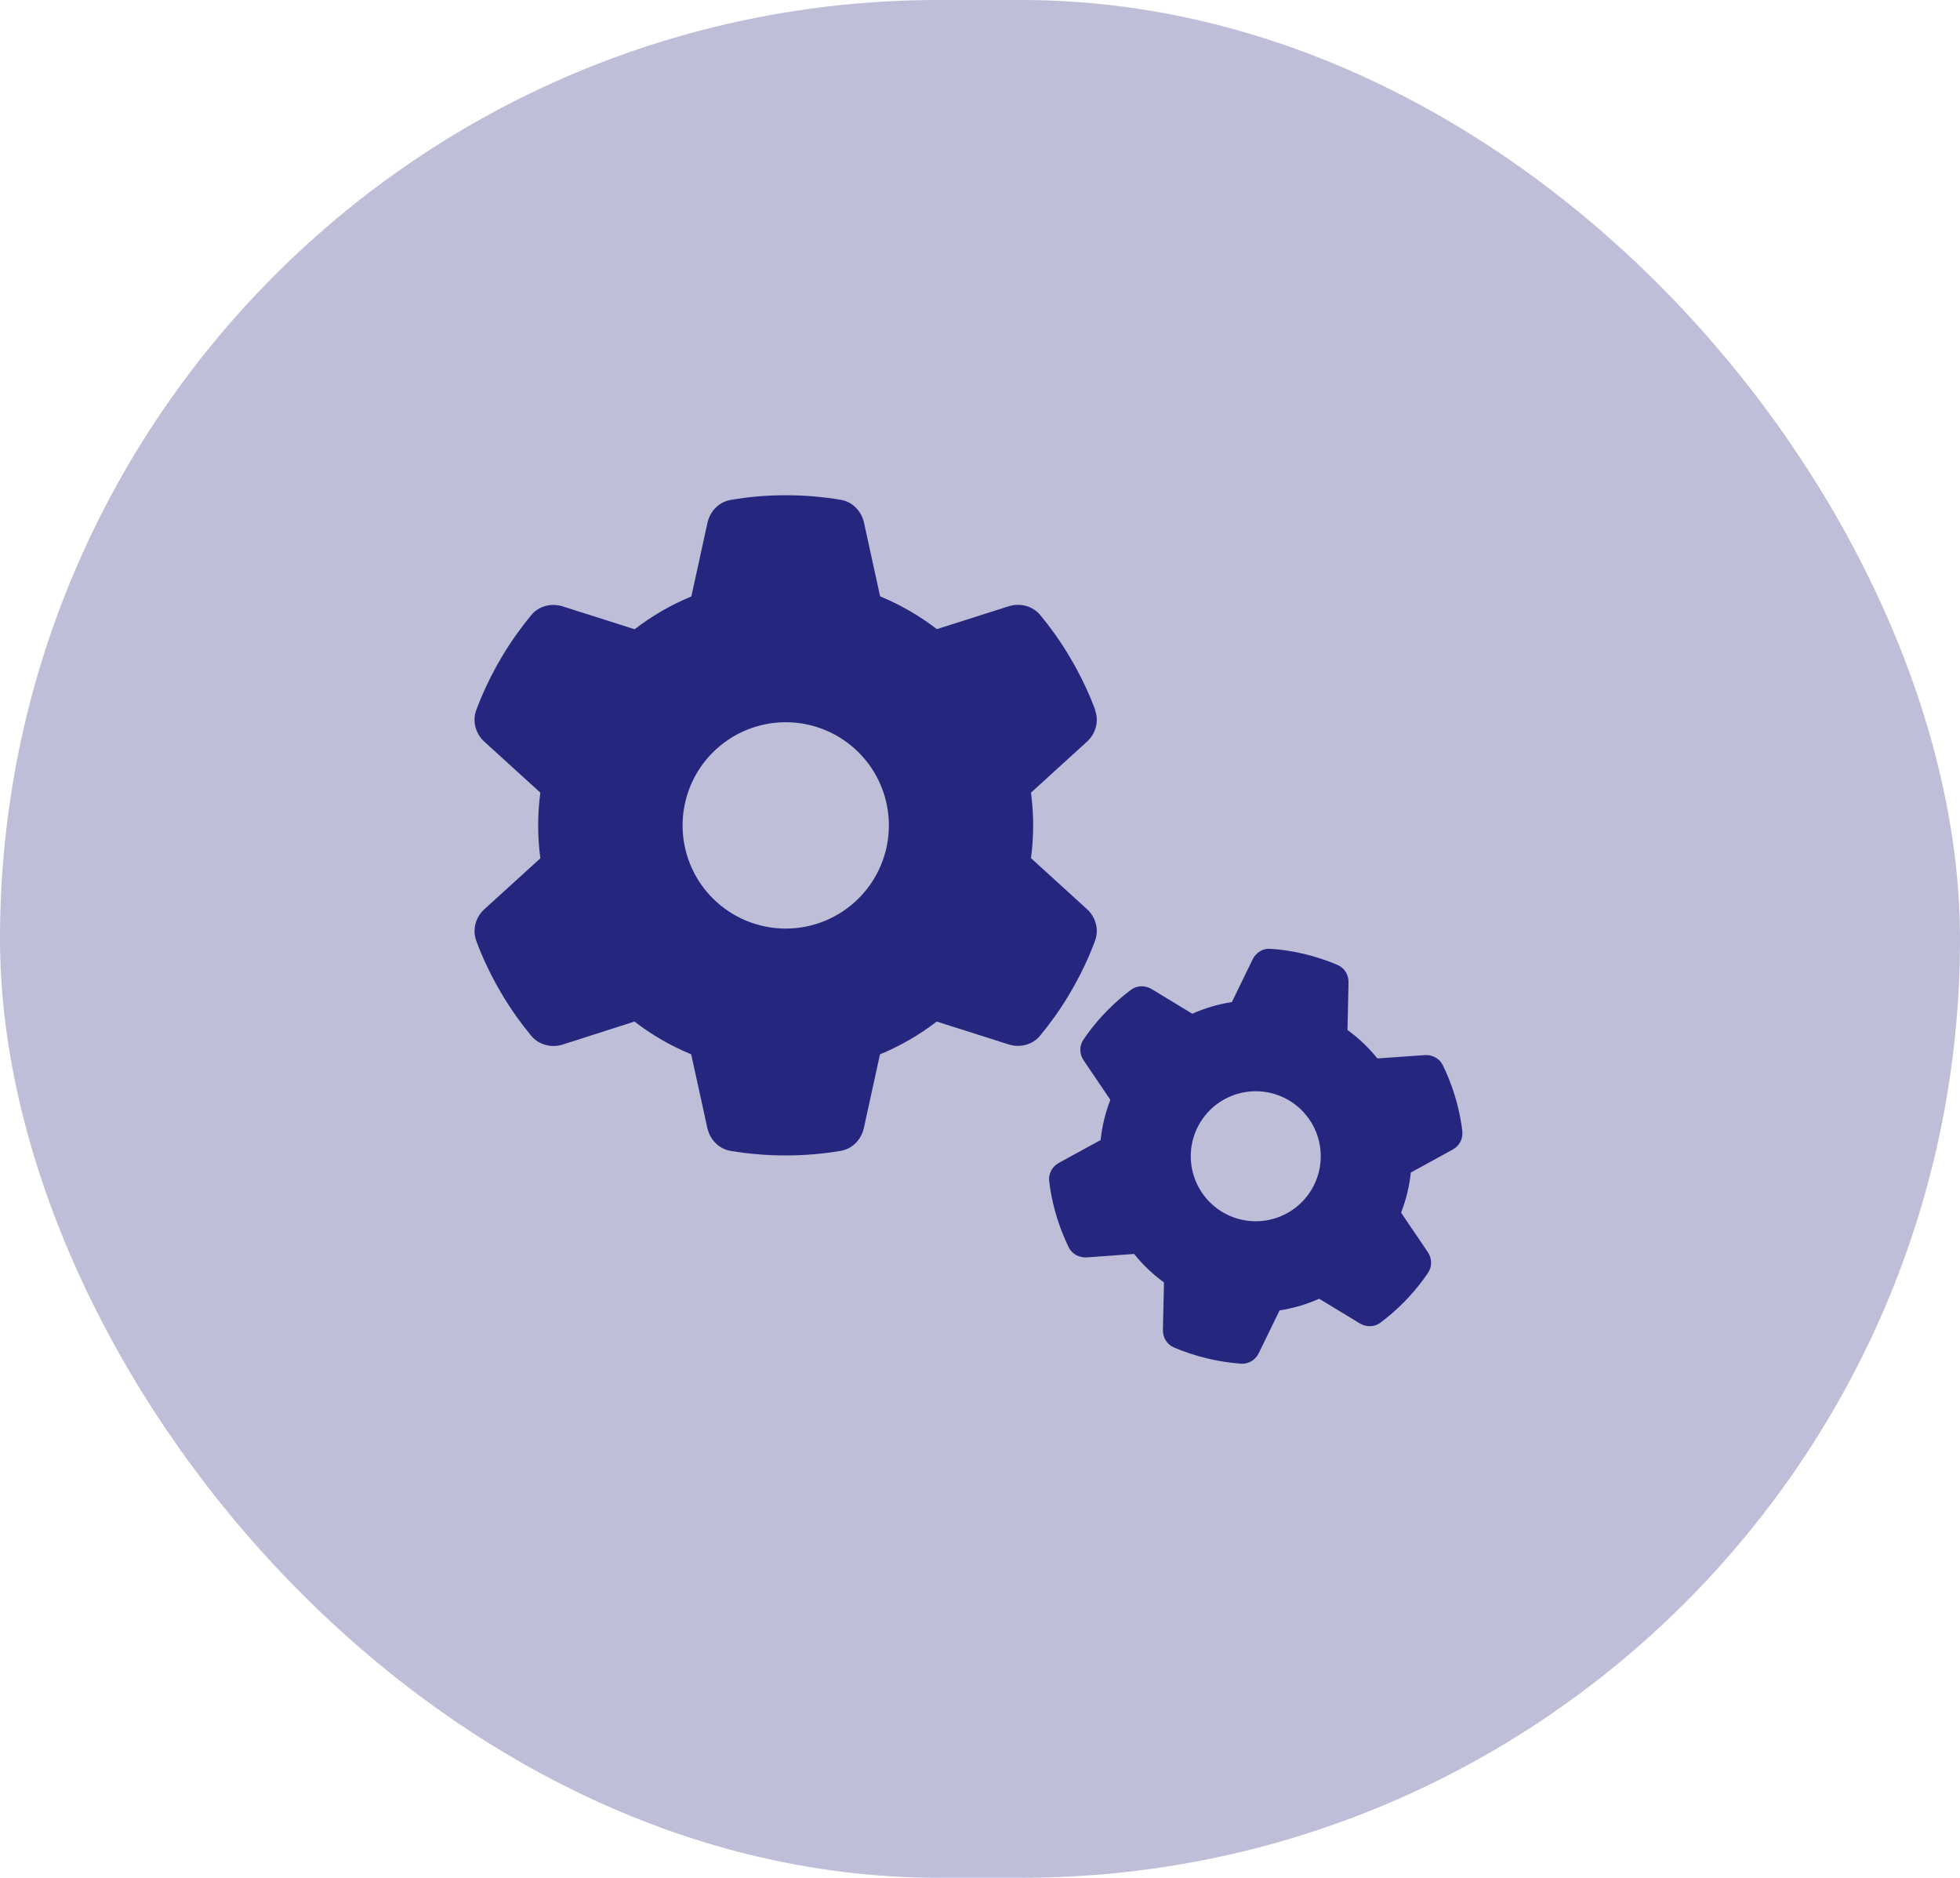
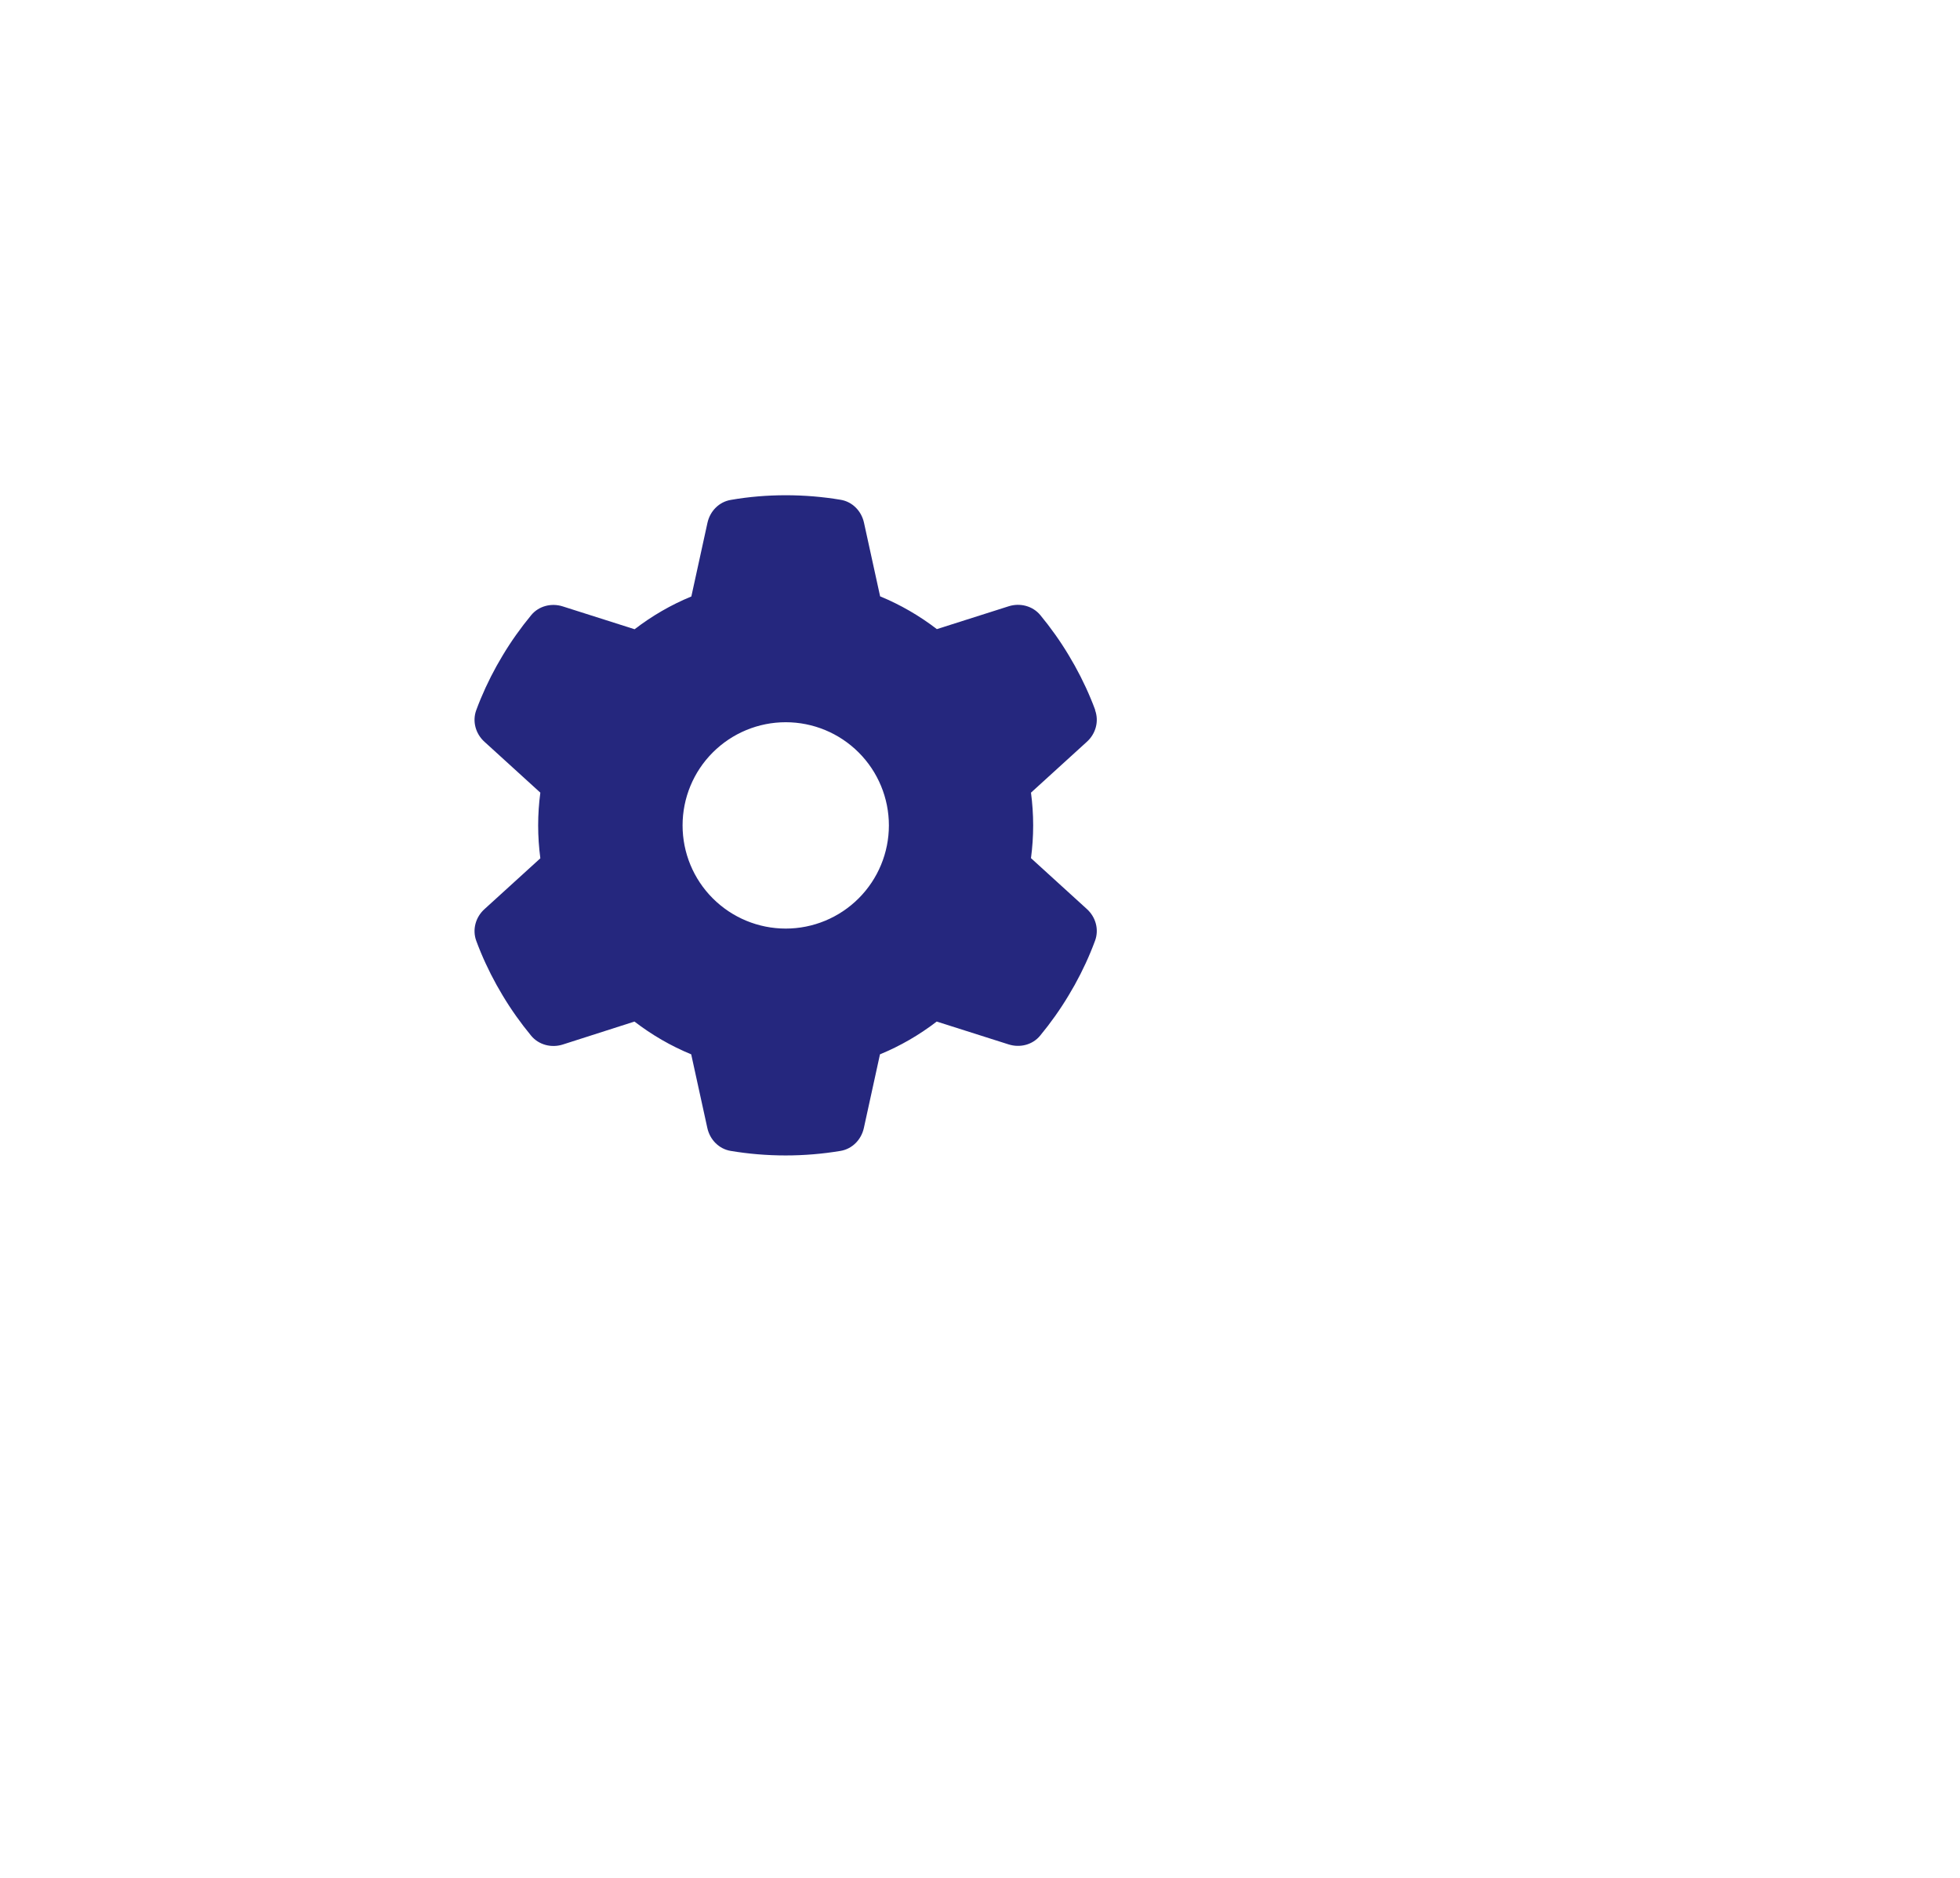
<svg xmlns="http://www.w3.org/2000/svg" width="95" height="91" viewBox="0 0 95 91" fill="none">
-   <rect width="95" height="91" rx="45.5" fill="#25277E" fill-opacity="0.3" />
  <path d="M53.077 34.413C53.277 34.956 53.109 35.562 52.677 35.95L49.971 38.413C50.04 38.931 50.077 39.462 50.077 40C50.077 40.538 50.04 41.069 49.971 41.587L52.677 44.05C53.109 44.438 53.277 45.044 53.077 45.587C52.802 46.331 52.471 47.044 52.09 47.731L51.796 48.237C51.384 48.925 50.921 49.575 50.415 50.188C50.046 50.638 49.434 50.788 48.884 50.612L45.402 49.506C44.565 50.15 43.64 50.688 42.652 51.094L41.871 54.663C41.746 55.231 41.309 55.681 40.734 55.775C39.871 55.919 38.984 55.994 38.077 55.994C37.171 55.994 36.284 55.919 35.421 55.775C34.846 55.681 34.409 55.231 34.284 54.663L33.502 51.094C32.515 50.688 31.59 50.15 30.752 49.506L27.277 50.619C26.727 50.794 26.115 50.638 25.746 50.194C25.24 49.581 24.777 48.931 24.365 48.244L24.071 47.737C23.69 47.05 23.359 46.337 23.084 45.594C22.884 45.05 23.052 44.444 23.484 44.056L26.19 41.594C26.121 41.069 26.084 40.538 26.084 40C26.084 39.462 26.121 38.931 26.19 38.413L23.484 35.95C23.052 35.562 22.884 34.956 23.084 34.413C23.359 33.669 23.69 32.956 24.071 32.269L24.365 31.762C24.777 31.075 25.24 30.425 25.746 29.812C26.115 29.363 26.727 29.212 27.277 29.387L30.759 30.494C31.596 29.85 32.521 29.312 33.509 28.906L34.29 25.337C34.415 24.769 34.852 24.319 35.427 24.225C36.29 24.075 37.177 24 38.084 24C38.99 24 39.877 24.075 40.74 24.219C41.315 24.312 41.752 24.762 41.877 25.331L42.659 28.9C43.646 29.306 44.571 29.844 45.409 30.488L48.89 29.381C49.44 29.206 50.052 29.363 50.421 29.806C50.927 30.419 51.39 31.069 51.802 31.756L52.096 32.263C52.477 32.95 52.809 33.663 53.084 34.406L53.077 34.413ZM38.084 45C39.41 45 40.681 44.473 41.619 43.535C42.557 42.598 43.084 41.326 43.084 40C43.084 38.674 42.557 37.402 41.619 36.465C40.681 35.527 39.41 35 38.084 35C36.758 35 35.486 35.527 34.548 36.465C33.61 37.402 33.084 38.674 33.084 40C33.084 41.326 33.61 42.598 34.548 43.535C35.486 44.473 36.758 45 38.084 45Z" fill="#25277E" />
-   <path d="M70.876 54.833C70.918 55.196 70.725 55.542 70.403 55.715L68.381 56.822C68.346 57.15 68.29 57.481 68.211 57.81C68.131 58.139 68.029 58.459 67.91 58.767L69.203 60.676C69.409 60.977 69.423 61.373 69.22 61.676C68.941 62.091 68.633 62.478 68.298 62.843L68.043 63.109C67.688 63.469 67.309 63.799 66.908 64.099C66.615 64.32 66.218 64.321 65.907 64.132L63.939 62.939C63.331 63.209 62.685 63.401 62.02 63.504L61.013 65.573C60.852 65.903 60.517 66.114 60.151 66.086C59.602 66.046 59.047 65.961 58.492 65.826C57.937 65.692 57.405 65.515 56.898 65.299C56.56 65.156 56.359 64.816 56.366 64.449L56.417 62.148C55.872 61.753 55.385 61.286 54.968 60.768L52.675 60.934C52.312 60.96 51.96 60.774 51.8 60.447C51.581 59.997 51.394 59.531 51.243 59.049L51.139 58.695C51.007 58.218 50.91 57.732 50.852 57.236C50.81 56.873 51.003 56.527 51.324 56.354L53.346 55.247C53.382 54.915 53.438 54.584 53.517 54.255C53.597 53.926 53.699 53.606 53.818 53.298L52.526 51.39C52.319 51.088 52.305 50.692 52.508 50.389C52.787 49.974 53.095 49.587 53.431 49.222L53.686 48.956C54.04 48.596 54.42 48.266 54.82 47.966C55.113 47.745 55.51 47.744 55.821 47.933L57.789 49.126C58.397 48.856 59.043 48.664 59.708 48.562L60.715 46.492C60.876 46.162 61.211 45.951 61.577 45.979C62.127 46.015 62.682 46.101 63.237 46.235C63.792 46.369 64.324 46.547 64.831 46.763C65.169 46.905 65.371 47.246 65.363 47.612L65.312 49.914C65.857 50.309 66.344 50.775 66.761 51.293L69.057 51.132C69.42 51.106 69.772 51.292 69.932 51.619C70.151 52.069 70.338 52.535 70.489 53.018L70.594 53.371C70.725 53.849 70.822 54.334 70.881 54.83L70.876 54.833ZM60.125 59.095C60.937 59.291 61.794 59.157 62.507 58.722C63.22 58.287 63.731 57.586 63.928 56.774C64.124 55.962 63.99 55.105 63.555 54.392C63.12 53.679 62.419 53.168 61.607 52.971C60.795 52.775 59.938 52.909 59.225 53.344C58.512 53.779 58.001 54.48 57.804 55.292C57.608 56.104 57.742 56.961 58.177 57.674C58.612 58.387 59.313 58.898 60.125 59.095Z" fill="#25277E" />
</svg>